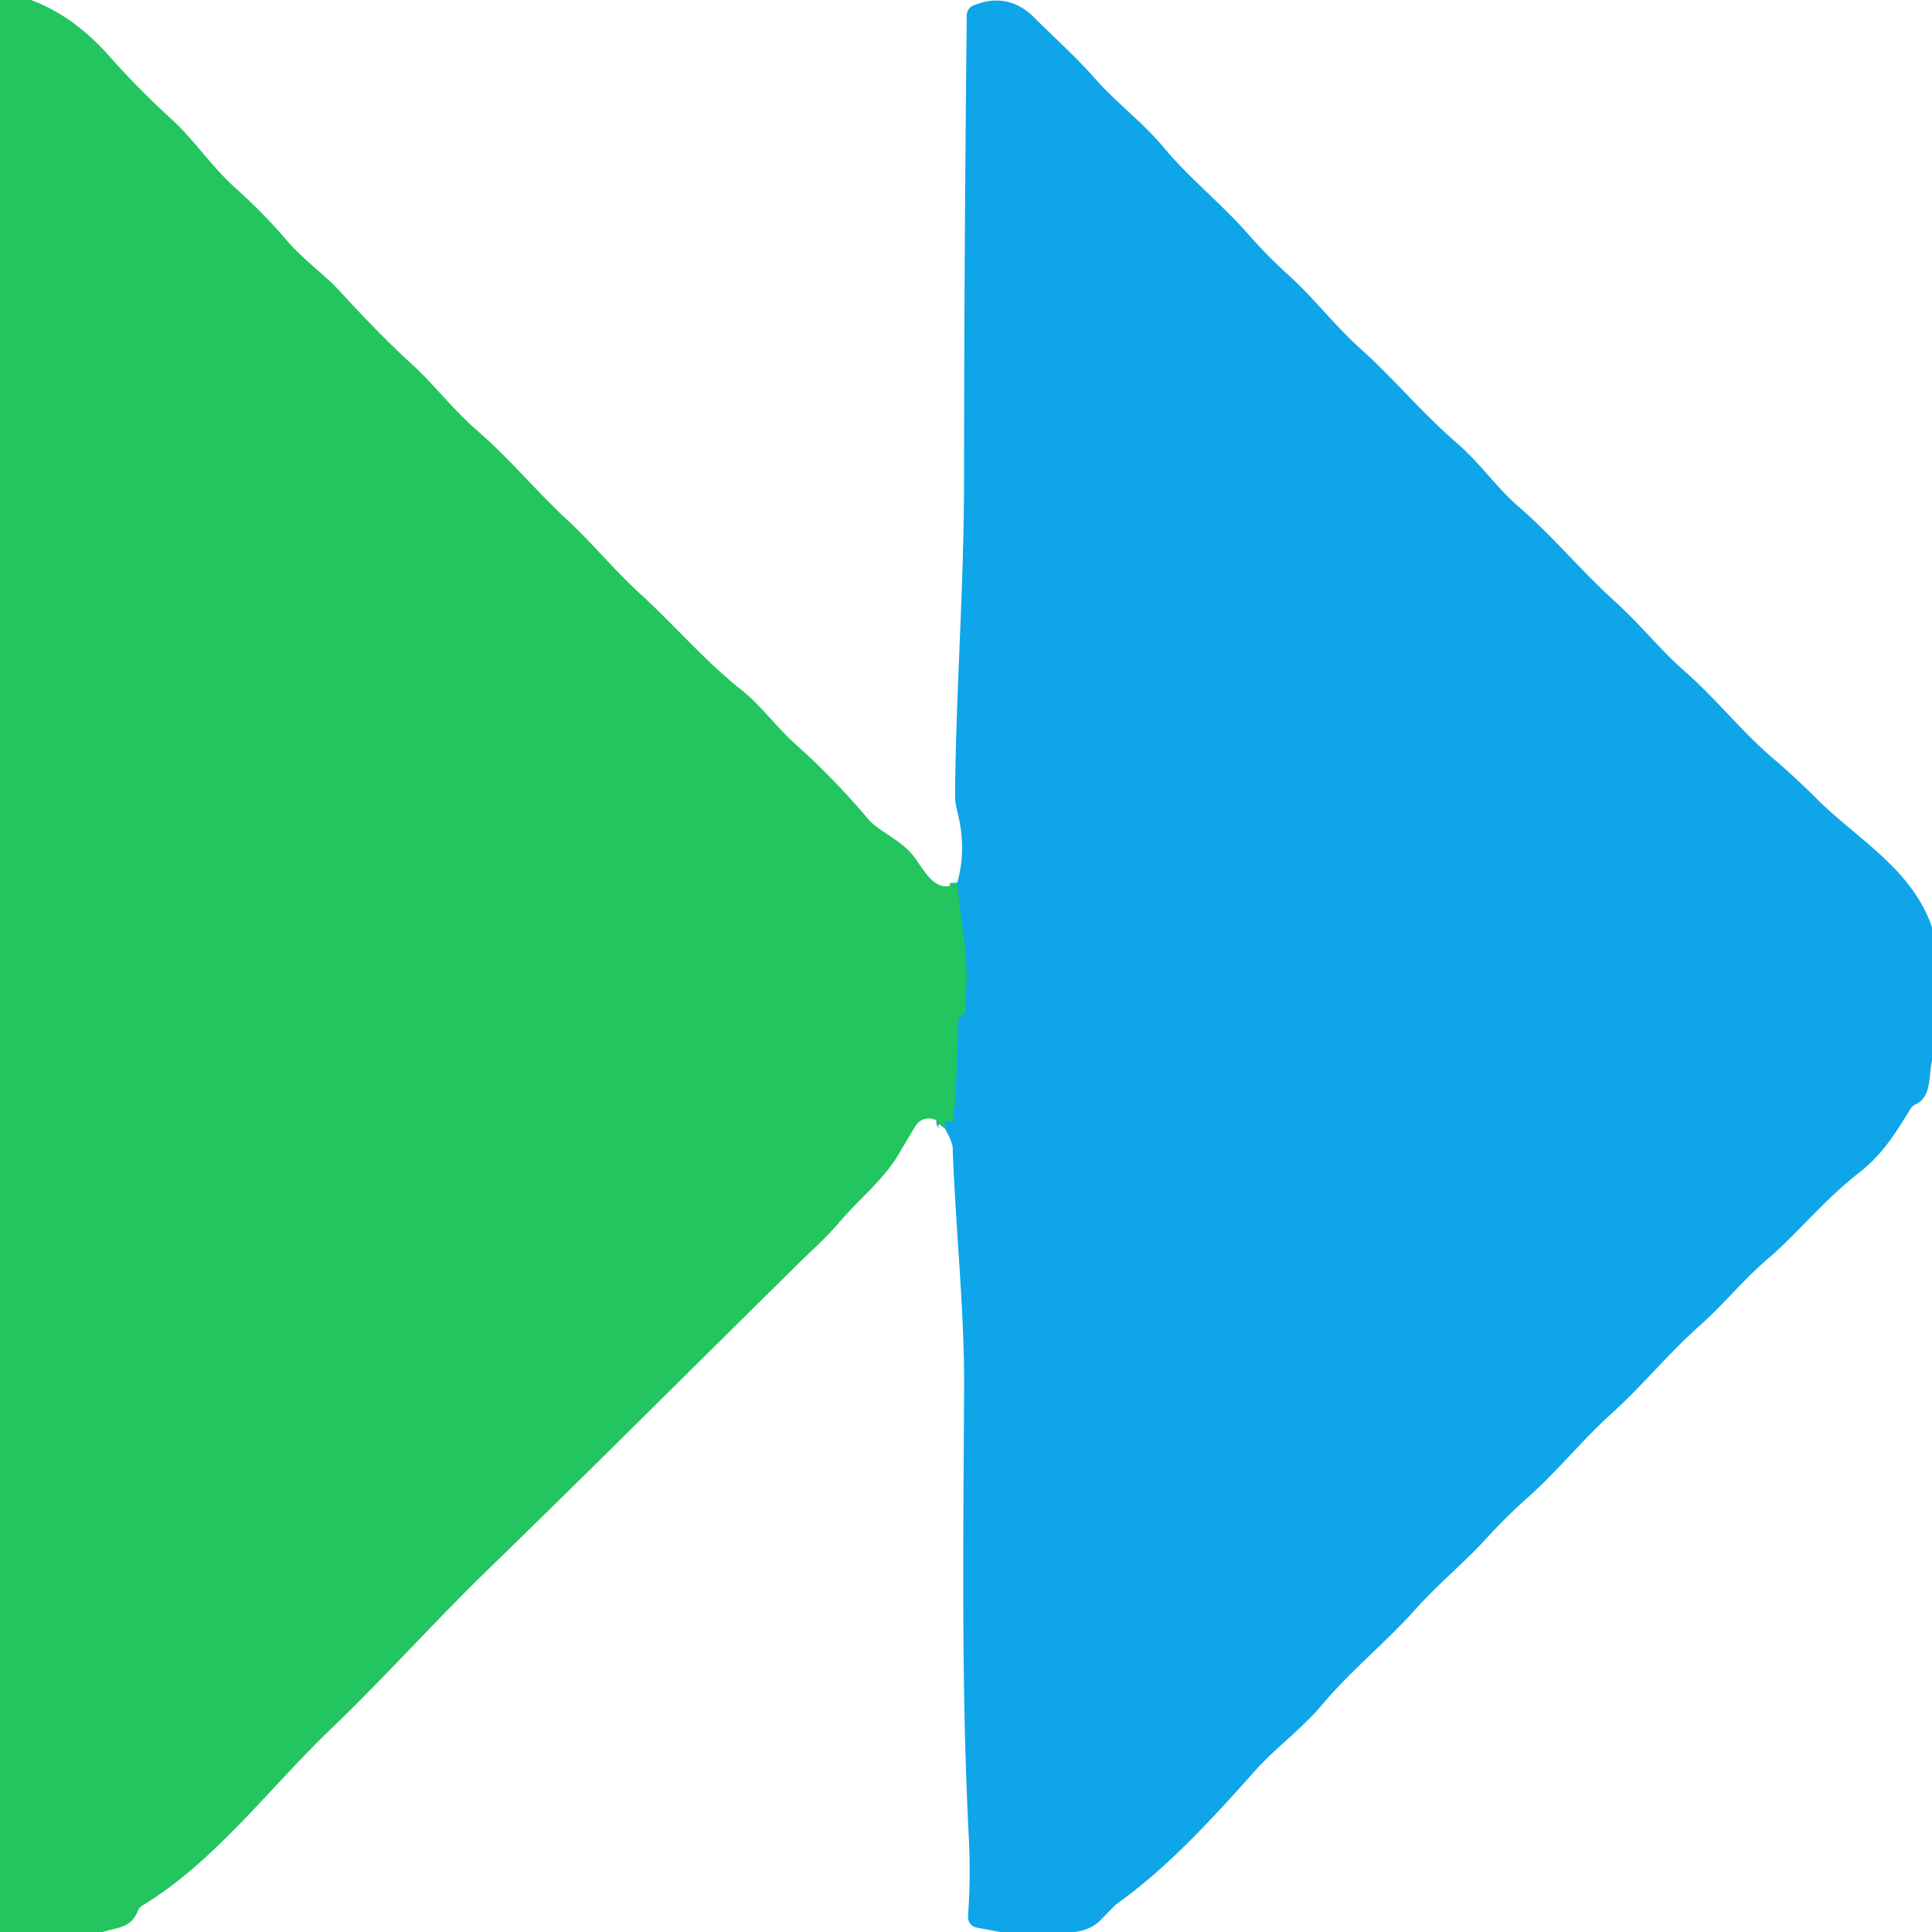
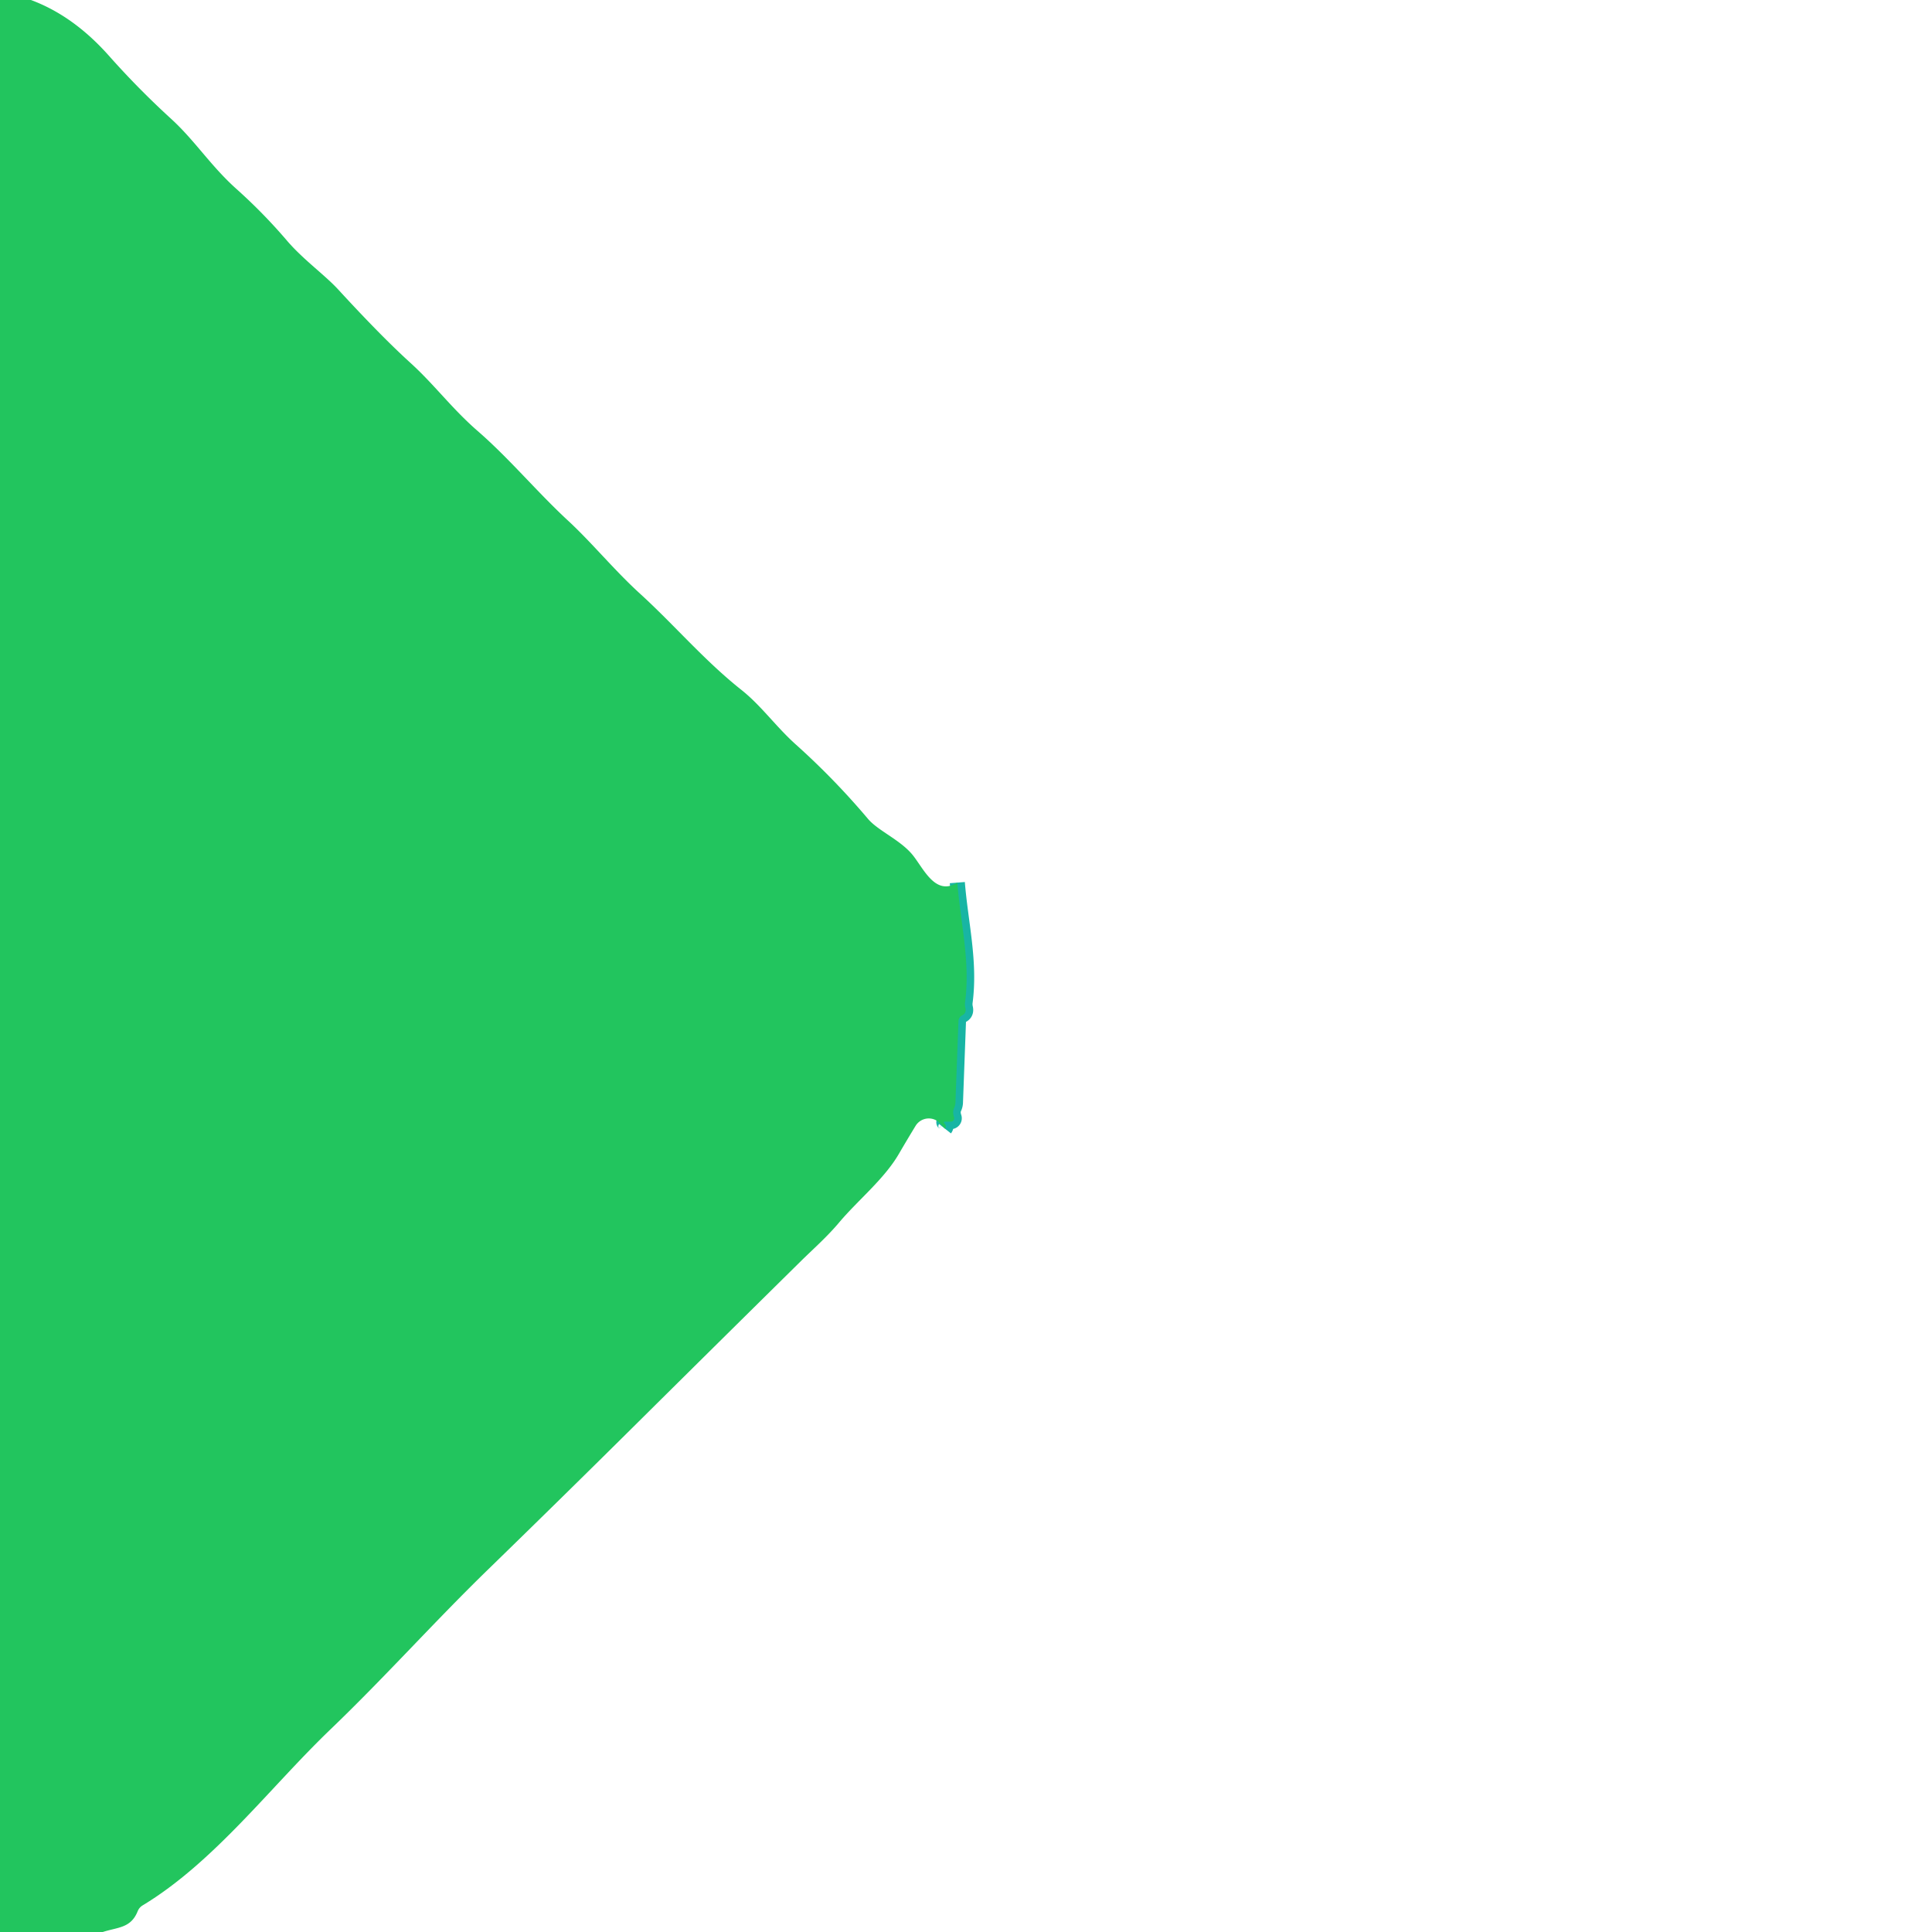
<svg xmlns="http://www.w3.org/2000/svg" viewBox="0.00 0.00 256.00 256.00" version="1.1">
  <path d="M 126.85 116.95   C 127.27 122.28 128.59 127.40 127.88 132.78   Q 127.83 133.17 127.92 133.55   Q 128.08 134.24 127.50 134.54   Q 127.02 134.79 127.00 135.34   L 126.60 146.12   Q 126.58 146.49 126.42 146.83   Q 126.18 147.33 126.42 148.04   A 0.45 0.44 -8.9 0 1 125.99 148.62   L 125.25 148.62   Q 124.94 148.62 125.15 148.85   Q 125.48 149.23 125.22 149.56" stroke-linecap="butt" fill="none" stroke-width="2.00" stroke="#18b5a4" />
  <path d="M 0.00 0.00   L 4.10 0.00   Q 9.71 2.08 14.40 7.35   Q 18.32 11.77 22.69 15.76   C 25.83 18.63 27.92 21.98 31.31 25.02   Q 34.90 28.23 38.02 31.88   C 40.17 34.40 43.07 36.45 44.85 38.40   Q 50.51 44.56 54.36 48.06   C 57.52 50.92 59.84 54.10 63.26 57.08   C 67.52 60.78 71.16 65.19 75.26 68.98   C 78.39 71.87 81.41 75.57 84.79 78.65   C 89.40 82.85 93.32 87.52 98.27 91.44   C 100.87 93.51 102.83 96.30 105.44 98.64   Q 110.56 103.23 115.00 108.49   C 116.31 110.05 119.18 111.23 120.84 113.18   C 122.31 114.91 123.88 118.83 126.85 116.95   C 127.27 122.28 128.59 127.40 127.88 132.78   Q 127.83 133.17 127.92 133.55   Q 128.08 134.24 127.50 134.54   Q 127.02 134.79 127.00 135.34   L 126.60 146.12   Q 126.58 146.49 126.42 146.83   Q 126.18 147.33 126.42 148.04   A 0.45 0.44 -8.9 0 1 125.99 148.62   L 125.25 148.62   Q 124.94 148.62 125.15 148.85   Q 125.48 149.23 125.22 149.56   L 124.56 148.85   A 2.05 2.04 -50.7 0 0 121.32 149.18   Q 120.12 151.15 119.12 152.87   C 117.19 156.21 113.73 158.98 111.21 161.96   C 109.66 163.81 107.94 165.33 106.24 166.99   Q 95.29 177.79 84.37 188.62   Q 74.60 198.31 64.74 207.90   C 57.61 214.82 51.03 222.21 43.76 229.18   C 35.76 236.86 28.38 246.75 18.89 252.48   Q 18.45 252.75 18.25 253.23   C 17.35 255.50 15.64 255.35 13.62 256.00   L 0.00 256.00   L 0.00 0.00   Z" fill="#22c55e" />
-   <path d="M 256.00 122.87   L 256.00 140.50   C 255.54 142.72 255.94 145.34 253.86 146.31   Q 253.40 146.52 253.14 146.94   C 251.13 150.22 249.45 152.96 246.28 155.44   C 241.62 159.08 238.07 163.54 234.30 166.75   C 231.04 169.52 228.50 172.74 225.28 175.60   C 221.09 179.32 217.66 183.57 213.49 187.35   C 209.56 190.90 206.38 194.93 202.38 198.48   Q 199.54 201.01 196.98 203.82   C 194.02 207.08 190.59 209.84 187.63 213.16   C 183.59 217.68 179.05 221.29 175.19 225.88   C 172.45 229.15 169.03 231.56 166.18 234.77   C 158.73 243.16 153.65 248.22 147.91 252.32   Q 147.83 252.37 145.79 254.46   Q 144.56 255.72 142.36 256.00   L 132.51 256.00   L 129.43 255.42   A 1.42 1.42 0.0 0 1 128.27 253.92   Q 128.64 248.73 128.38 243.64   C 127.35 223.71 127.66 203.64 127.75 183.68   C 127.79 173.45 126.60 162.61 126.23 152.00   Q 126.21 151.38 125.22 149.56   Q 125.48 149.23 125.15 148.85   Q 124.94 148.62 125.25 148.62   L 125.99 148.62   A 0.45 0.44 -8.9 0 0 126.42 148.04   Q 126.18 147.33 126.42 146.83   Q 126.58 146.49 126.60 146.12   L 127.00 135.34   Q 127.02 134.79 127.50 134.54   Q 128.08 134.24 127.92 133.55   Q 127.83 133.17 127.88 132.78   C 128.59 127.40 127.27 122.28 126.85 116.95   Q 128.10 112.47 126.87 107.63   Q 126.55 106.35 126.55 105.34   C 126.67 91.44 127.73 77.97 127.74 63.66   Q 127.76 33.31 128.10 2.00   A 1.37 1.37 0.0 0 1 128.94 0.75   C 131.87 -0.49 134.63 -0.08 137.02 2.31   C 139.75 5.04 142.42 7.37 145.10 10.42   C 147.98 13.69 151.48 16.25 154.19 19.53   C 157.61 23.65 161.77 26.91 165.35 30.98   Q 167.91 33.90 170.73 36.45   C 174.13 39.53 176.95 43.24 180.23 46.17   C 184.63 50.11 188.46 54.75 193.00 58.67   C 196.15 61.39 198.23 64.55 201.25 67.16   C 205.84 71.13 209.47 75.62 214.10 79.80   C 217.31 82.70 219.95 86.07 223.16 88.88   C 227.38 92.58 230.74 96.90 234.95 100.50   Q 237.89 103.01 240.63 105.75   C 246.07 111.20 253.32 115.07 256.00 122.87   Z" fill="#0ea5e9" />
</svg>